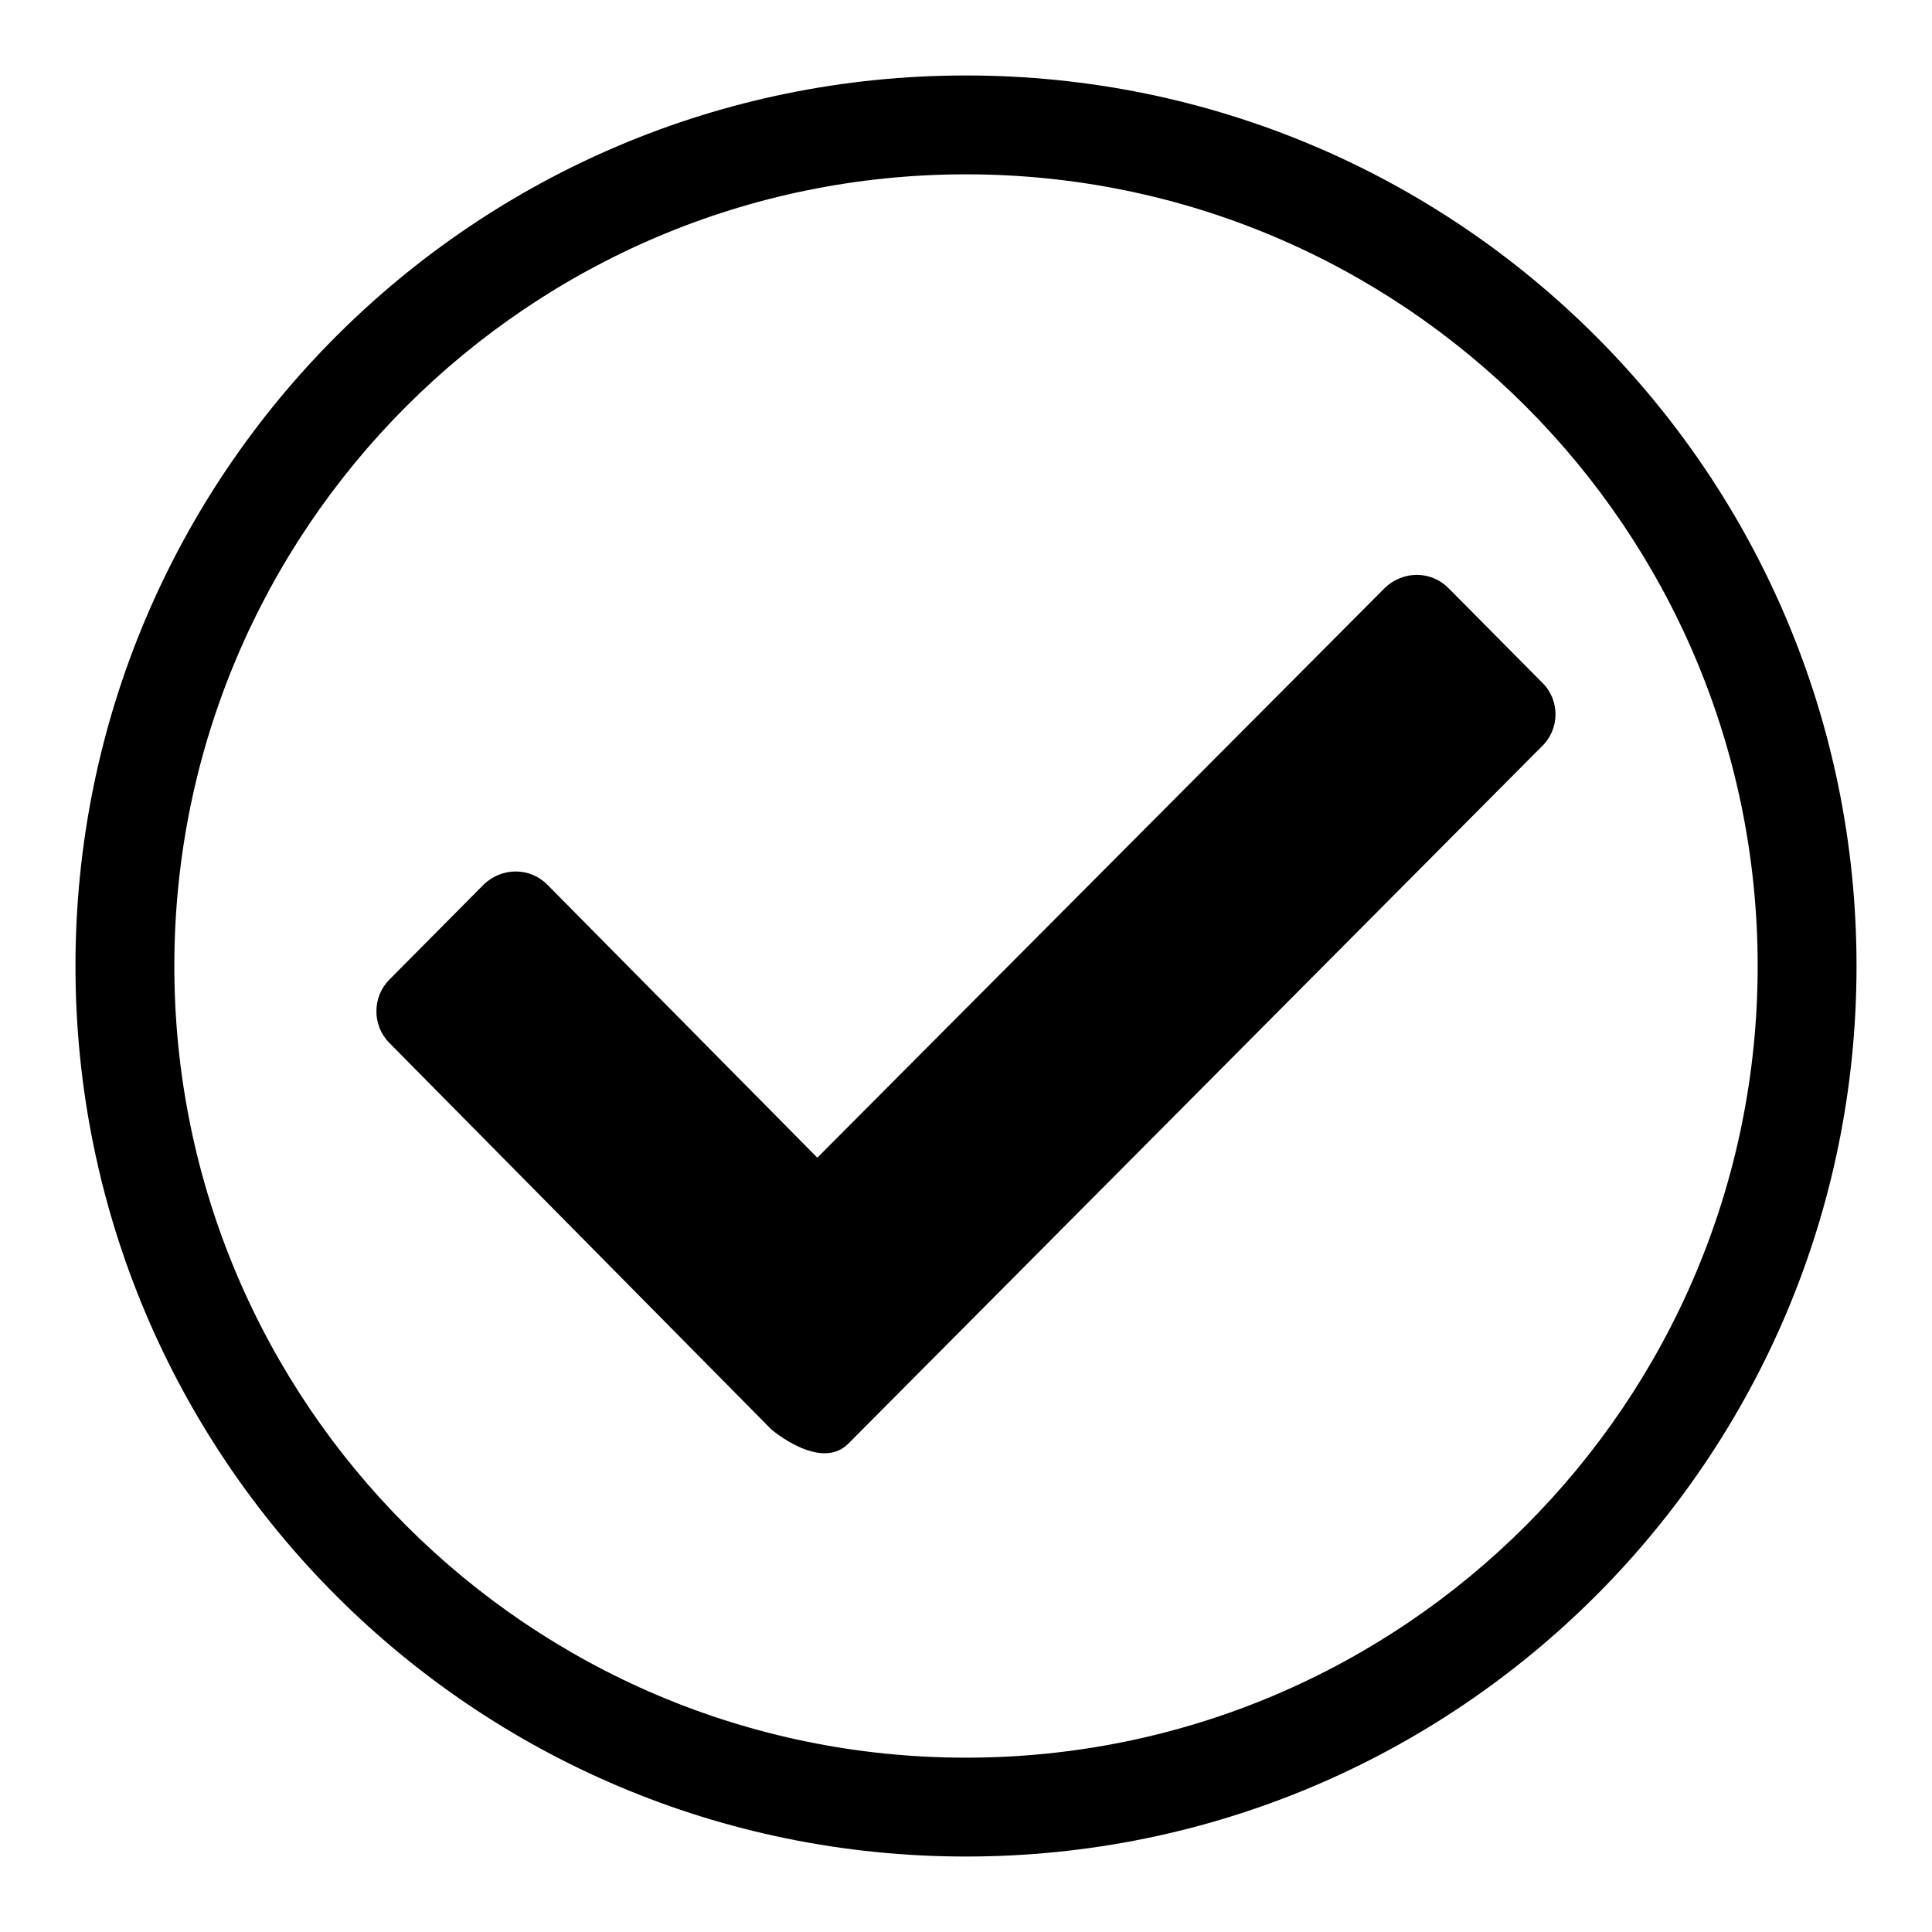
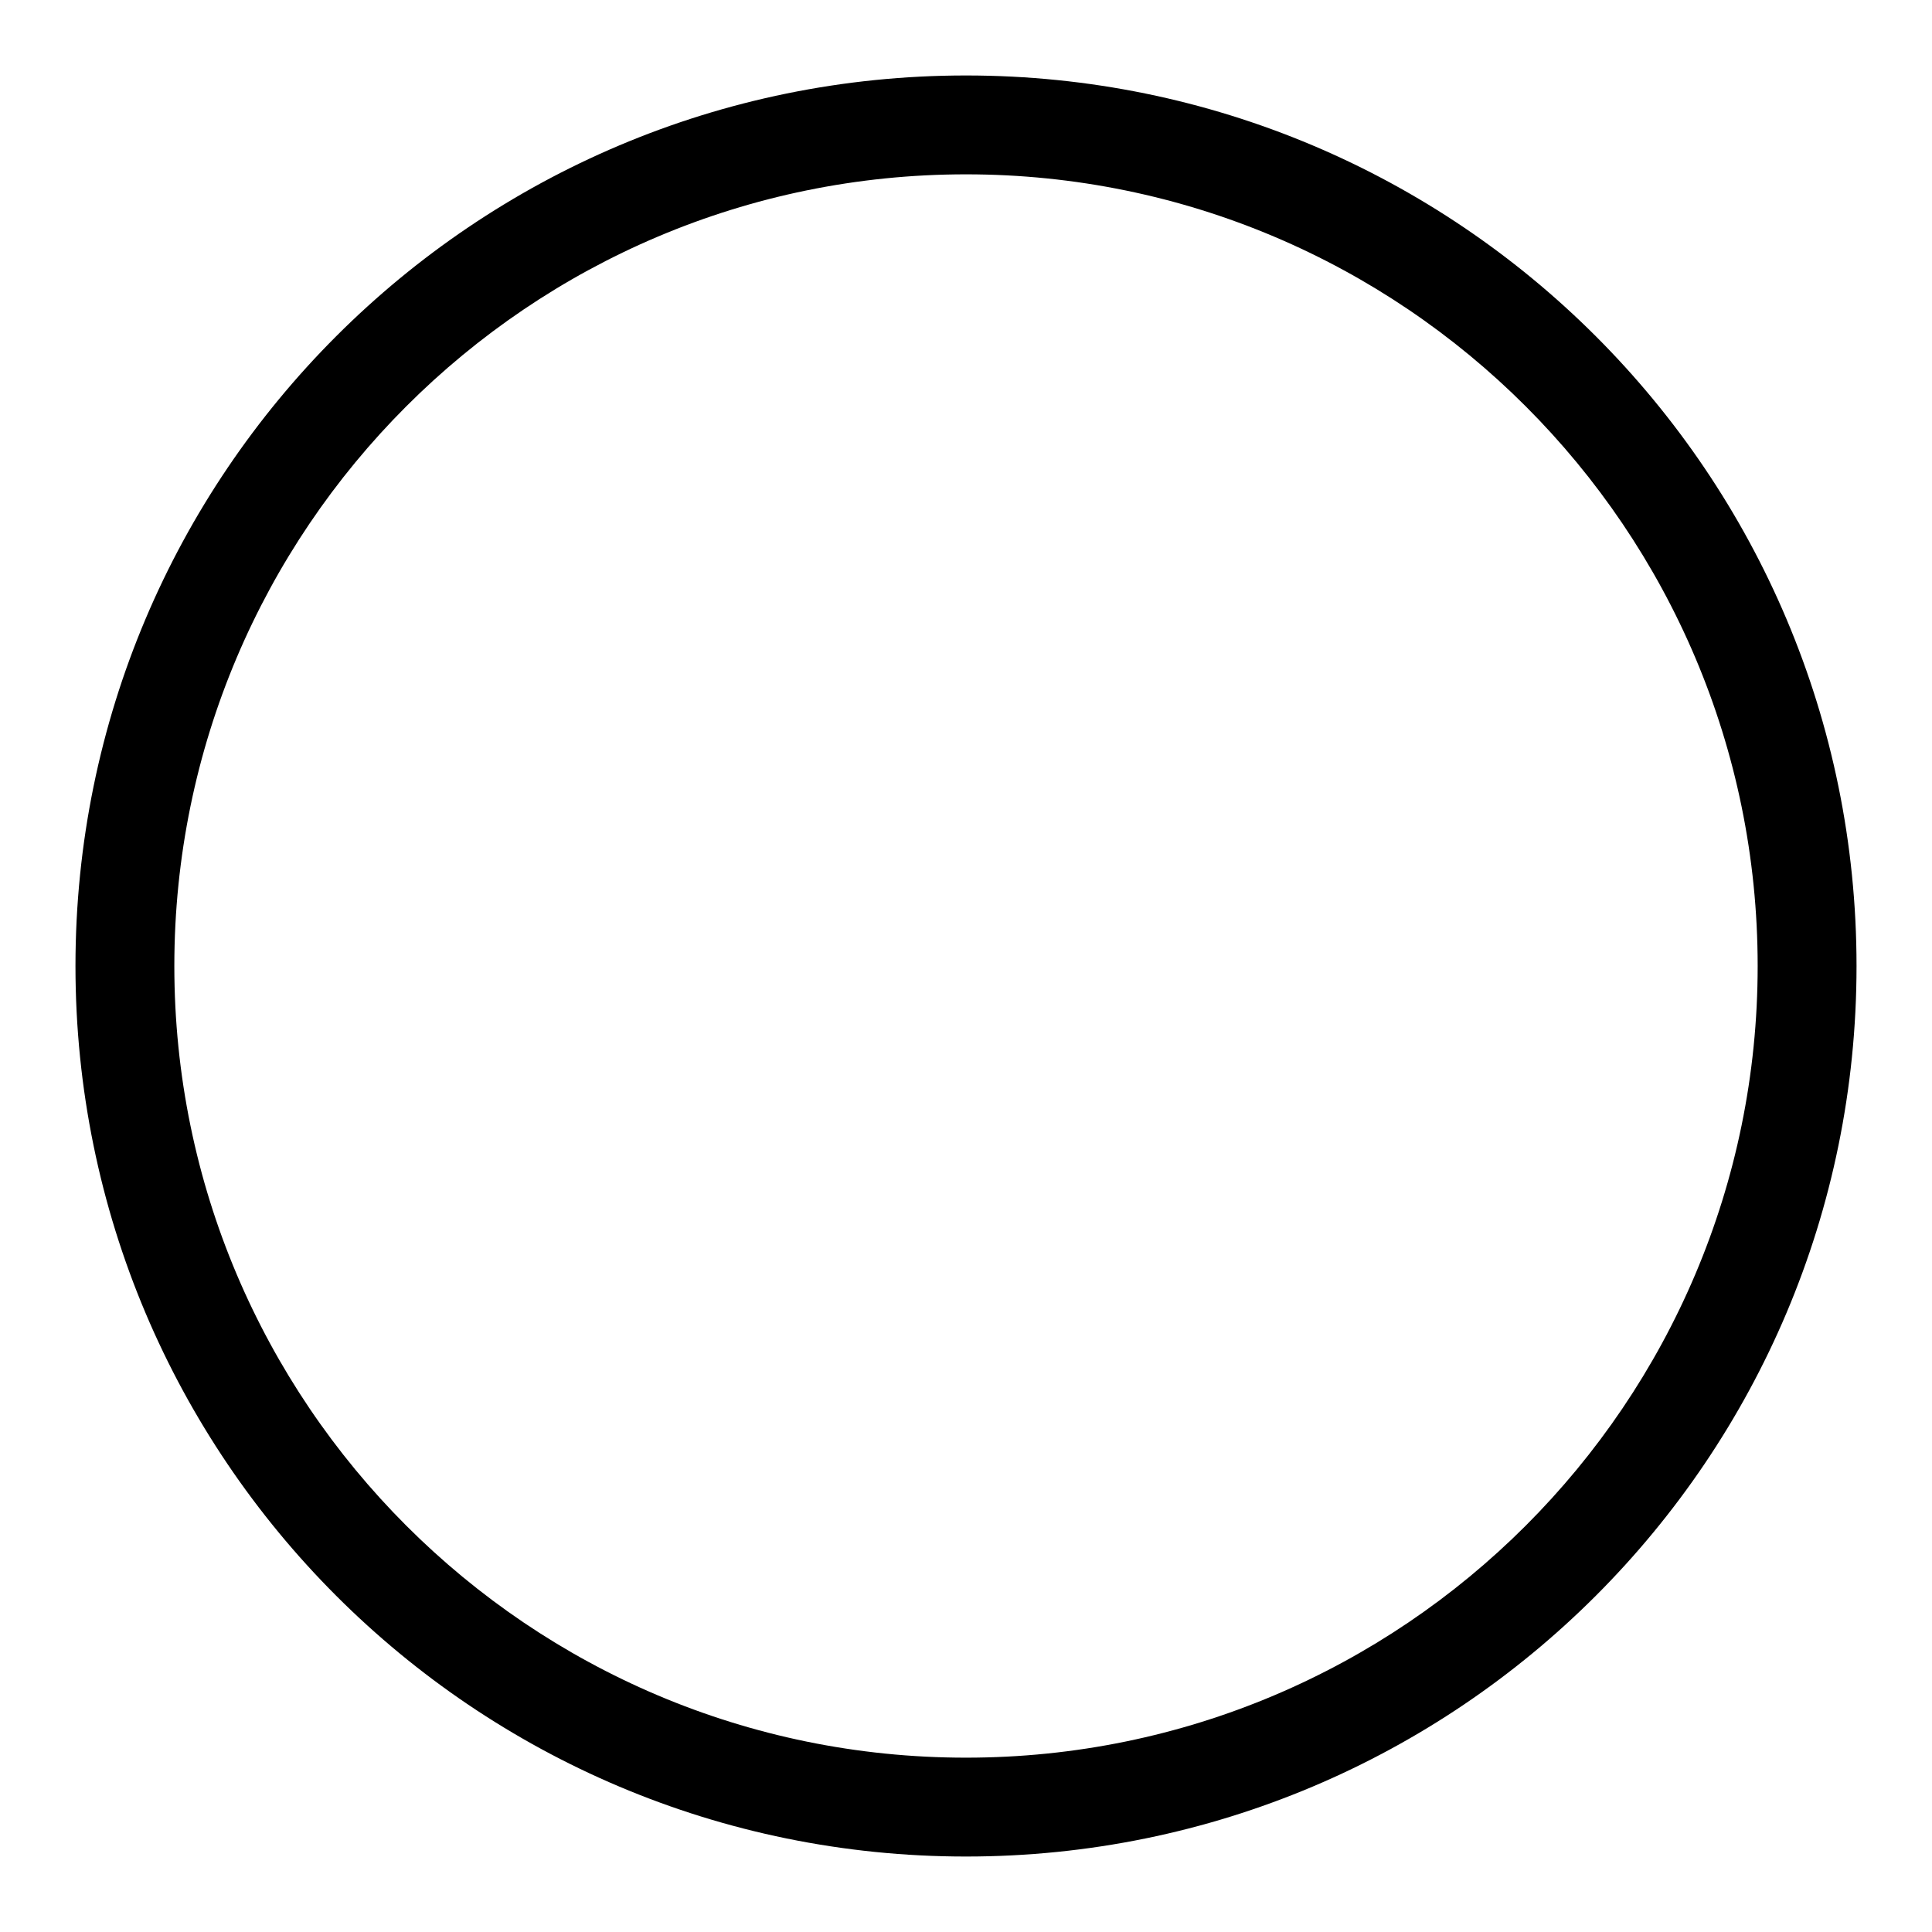
<svg xmlns="http://www.w3.org/2000/svg" version="1.1" x="0px" y="0px" viewBox="0 0 256 256" enable-background="new 0 0 256 256" xml:space="preserve">
  <g>
    <g>
      <path fill="#000000" d="M128,10C62.8,10,10,62.8,10,128c0,65.2,52.8,118,118,118c65.2,0,118-52.8,118-118C246,62.8,193.2,10,128,10z M128,232.9c-57.9,0-104.9-47-104.9-104.9c0-57.9,47-104.9,104.9-104.9c57.9,0,104.9,47,104.9,104.9C232.9,185.9,185.9,232.9,128,232.9z" />
-       <path fill="#000000" d="M204.4,90.5l-12.5-12.6c-2.3-2.3-6-2.3-8.4,0l-75.2,75.5l-35.8-36.2c-2.3-2.3-6-2.3-8.4,0l-12.5,12.6c-2.3,2.3-2.3,6.1,0,8.4l50.6,51.2c0,0,6.5,5.6,10.2,1.9l91.9-92.4C206.7,96.6,206.7,92.8,204.4,90.5z" />
    </g>
  </g>
</svg>